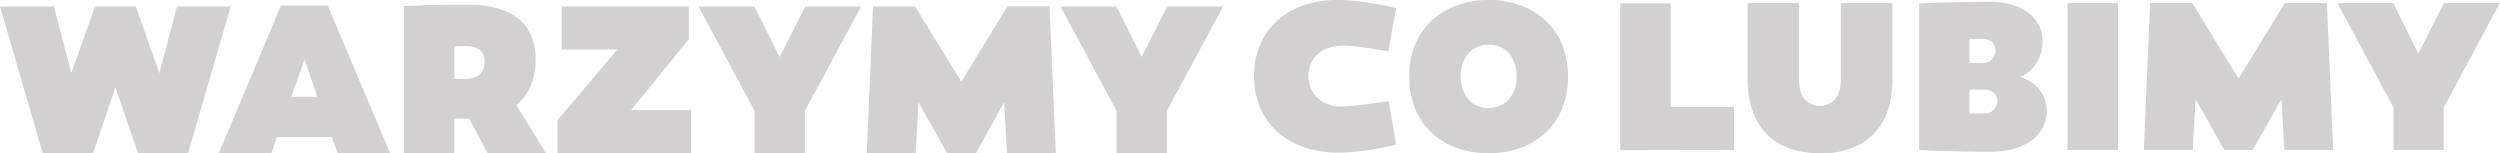
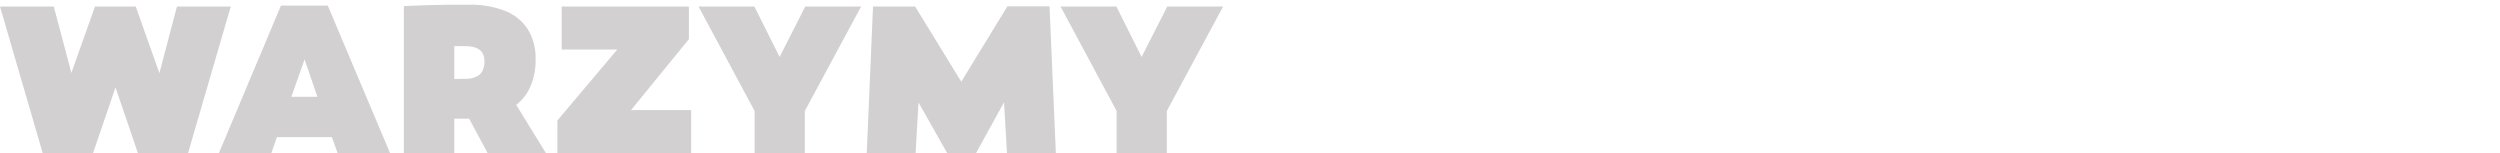
<svg xmlns="http://www.w3.org/2000/svg" viewBox="0 0 1110.5 68.1">
  <defs>
    <style>.cls-1{fill:#d2d0d0;}</style>
  </defs>
  <title>warzymy co lubimy 1 linijka szare</title>
  <g id="Warstwa_2" data-name="Warstwa 2">
    <g id="Warstwa_1-2" data-name="Warstwa 1">
      <g id="Warstwa_1-2-2" data-name="Warstwa 1-2">
-         <path class="cls-1" d="M1063.2,47.8V66.6h22.3V47.8l24.9-46.4h-24.8l-11.4,22.4L1063.1,1.4h-24.8l24.9,46.4ZM1013.4,44l1.3,22.6h21.7l-2.8-65.2h-18.7L994.4,34.9,973.8,1.4H955.1l-2.8,65.2H974L975.3,44,988,66.6h12.7ZM940.8,1.4H918.4V66.6h22.4Zm-59.3,49h-6.7V39.8h6.5a6.8,6.8,0,0,1,4.3,1.3,4.4,4.4,0,0,1,1.6,3.4,5.8,5.8,0,0,1-1.6,4.3,5.3,5.3,0,0,1-4.1,1.6Zm-.9-33.1a6.4,6.4,0,0,1,4.2,1.3,4.6,4.6,0,0,1,1.6,3.5,5.8,5.8,0,0,1-1.6,4.3,5.6,5.6,0,0,1-4.3,1.6h-5.7V17.3Zm16.5,16.8a13.3,13.3,0,0,0,5.5-3.5,17.1,17.1,0,0,0,3.5-5.6,20,20,0,0,0,1.2-6.9,15.8,15.8,0,0,0-1.7-7.1,16.9,16.9,0,0,0-4.8-5.5A23.4,23.4,0,0,0,893.3,2,31.9,31.9,0,0,0,883.6.8h-6.3l-7.6.2-8.4.2-8.8.3V66.7l9,.3,8.6.2,7.8.2h6.5a39.6,39.6,0,0,0,10.2-1.3,24.4,24.4,0,0,0,7.8-3.7,16.5,16.5,0,0,0,5-5.8,16.3,16.3,0,0,0,1.8-7.5,15.2,15.2,0,0,0-1.4-6.3,17.6,17.6,0,0,0-4.1-5.3A18.9,18.9,0,0,0,897.1,34.1ZM840.5,1.4H817.7V35c0,3.9-.8,6.9-2.4,8.9a9.2,9.2,0,0,1-12.9.9l-.9-.9c-1.6-2.1-2.4-5-2.4-8.9V1.4H776.3V35c0,7.1,1.3,13.1,3.8,18A25.6,25.6,0,0,0,791,64.2c4.8,2.6,10.6,3.8,17.5,3.9A35.1,35.1,0,0,0,826,64.2,25.6,25.6,0,0,0,836.9,53c2.5-4.9,3.7-10.9,3.7-18V1.4ZM770.2,66.6V47.5H742.1V1.5H719.7V66.7ZM661.2,48a12.2,12.2,0,0,1-6.5-1.8,11.3,11.3,0,0,1-4.3-4.9,17,17,0,0,1-1.6-7.4,17.3,17.3,0,0,1,1.6-7.4,12.8,12.8,0,0,1,4.3-4.9,13.3,13.3,0,0,1,13.1,0,11.3,11.3,0,0,1,4.3,4.9,17,17,0,0,1,1.6,7.4,17.3,17.3,0,0,1-1.6,7.4,12.8,12.8,0,0,1-4.3,4.9A12.8,12.8,0,0,1,661.2,48Zm0-48a39.4,39.4,0,0,0-14.4,2.5,31.9,31.9,0,0,0-11.1,6.9,31.1,31.1,0,0,0-7.2,10.7A36.4,36.4,0,0,0,626,34a37.3,37.3,0,0,0,2.5,14,28.9,28.9,0,0,0,7.2,10.7,31.4,31.4,0,0,0,11.1,6.9,43.4,43.4,0,0,0,28.9,0,32.9,32.9,0,0,0,11.1-6.9A31.1,31.1,0,0,0,694,48a37.3,37.3,0,0,0,2.5-14A38.8,38.8,0,0,0,694,20.1a30.2,30.2,0,0,0-7.2-10.7,31.4,31.4,0,0,0-11.1-6.9A40.3,40.3,0,0,0,661.2,0ZM620.1,3.6c-2.7-.7-5.4-1.3-8.3-1.8L602.9.5a86.5,86.5,0,0,0-8.8-.5,46.1,46.1,0,0,0-15.2,2.4,33.9,33.9,0,0,0-11.7,6.9A29.7,29.7,0,0,0,559.7,20a36.9,36.9,0,0,0,0,27.7,29.9,29.9,0,0,0,7.6,10.7A33.9,33.9,0,0,0,579,65.3a46.6,46.6,0,0,0,15.2,2.5c2.9,0,5.8-.2,8.8-.5s5.9-.8,8.8-1.3,5.6-1.1,8.3-1.8l-3.2-19.3-4.8.7-5.6.8-5.6.6-4.8.3a17.4,17.4,0,0,1-7.8-1.7,13.1,13.1,0,0,1-5.2-4.7,14.2,14.2,0,0,1,0-14.2,13.1,13.1,0,0,1,5.2-4.7,18.1,18.1,0,0,1,7.9-1.7,53.9,53.9,0,0,1,8,.6c3.4.4,7.5,1,12.5,1.9Z" />
        <path class="cls-1" d="M496,49.3V68.1h22.3V49.3L543.3,2.9H518.5L507.1,25.3,495.9,2.9H471.1Zm-50-3.9L447.3,68H469L466.2,2.8H447.5L427,36.3,406.5,2.9H387.8L385,68.1h21.7L408,45.5l12.8,22.6h12.7L446,45.4ZM335.2,49.3V68.1h22.3V49.3L382.5,2.9H357.7L346.3,25.3,335.1,2.9H310.3ZM306,17.4V2.9H249.5V22h24.7L247.6,53.5V68H307V48.9H280.3ZM201.8,35.1V20.5h4.7c3,0,5.1.5,6.6,1.7s2.1,2.9,2.1,5.3a9,9,0,0,1-.9,4,5.3,5.3,0,0,1-2.9,2.6,10.2,10.2,0,0,1-4.9.9Zm6.6,17.6L216.6,68h25.9L229.3,46.6a21.2,21.2,0,0,0,6.4-8.4,28.8,28.8,0,0,0,2.2-11.6,24.7,24.7,0,0,0-3.4-13.5,21.1,21.1,0,0,0-10-8.2,41.5,41.5,0,0,0-16-2.8H199l-9.4.2-10.2.4V68h22.4V52.7ZM135.3,26.4,141,43H129.4l5.9-16.6ZM123,60.9h24.4l2.6,7.2h23.3L145.6,2.5H124.8L97.2,68.1h23.3ZM83.5,68.1H61.3l-10-29.3-10,29.3H19L0,2.9H23.9l7.8,29.5L42.2,2.9H60.3L70.8,32.5,78.6,2.9h23.9Z" />
      </g>
    </g>
  </g>
</svg>